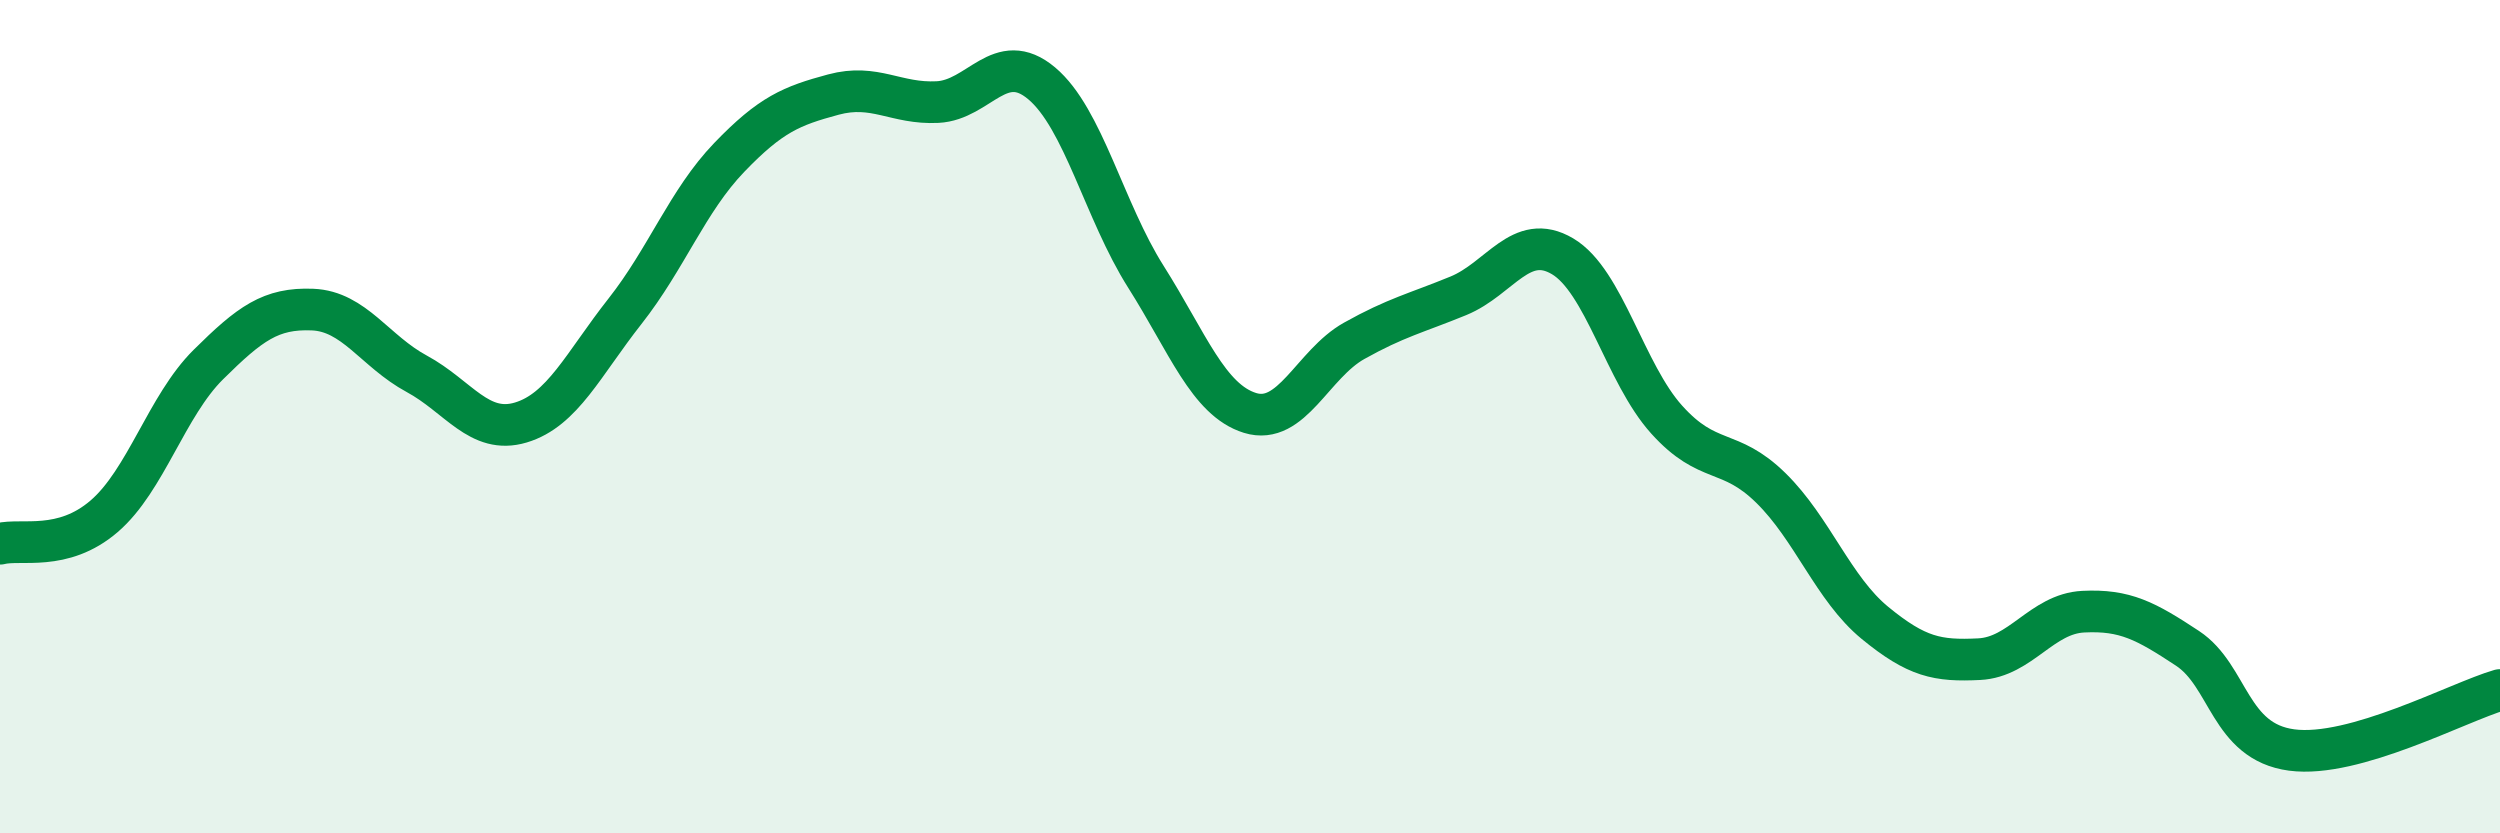
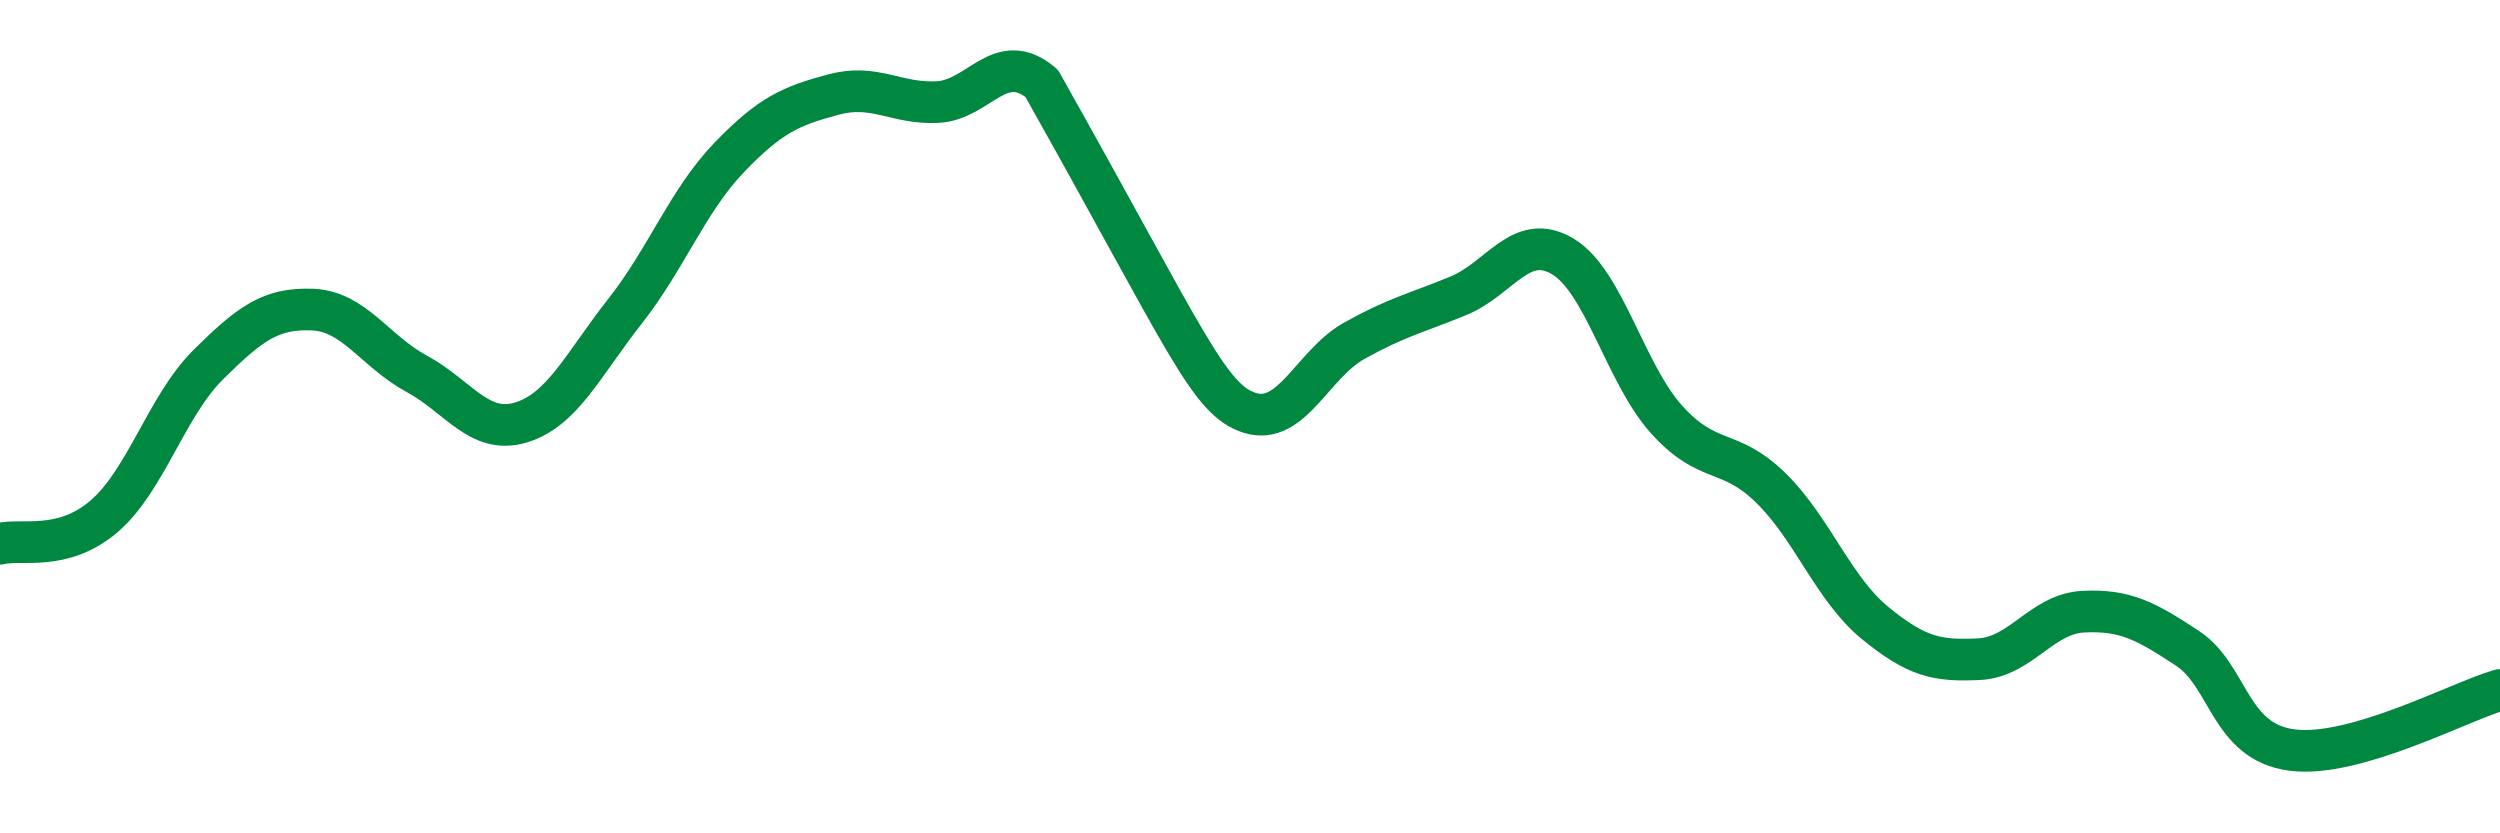
<svg xmlns="http://www.w3.org/2000/svg" width="60" height="20" viewBox="0 0 60 20">
-   <path d="M 0,13.05 C 0.5,12.92 1.5,13.25 2.5,12.39 C 3.5,11.53 4,9.74 5,8.75 C 6,7.76 6.5,7.39 7.5,7.43 C 8.5,7.47 9,8.43 10,8.97 C 11,9.51 11.5,10.44 12.5,10.14 C 13.5,9.84 14,8.74 15,7.47 C 16,6.2 16.5,4.82 17.5,3.78 C 18.5,2.74 19,2.54 20,2.27 C 21,2 21.5,2.5 22.5,2.45 C 23.5,2.4 24,1.16 25,2 C 26,2.84 26.5,5.06 27.5,6.64 C 28.5,8.22 29,9.6 30,9.91 C 31,10.22 31.5,8.74 32.5,8.18 C 33.5,7.62 34,7.51 35,7.1 C 36,6.69 36.5,5.56 37.5,6.15 C 38.5,6.74 39,8.96 40,10.07 C 41,11.18 41.5,10.73 42.5,11.71 C 43.5,12.69 44,14.13 45,14.95 C 46,15.77 46.5,15.87 47.5,15.82 C 48.5,15.77 49,14.73 50,14.68 C 51,14.63 51.5,14.9 52.5,15.56 C 53.5,16.22 53.5,17.8 55,18 C 56.5,18.2 59,16.85 60,16.56L60 20L0 20Z" fill="#008740" opacity="0.1" stroke-linecap="round" stroke-linejoin="round" />
-   <path d="M 0,13.05 C 0.5,12.92 1.5,13.25 2.5,12.39 C 3.5,11.53 4,9.74 5,8.75 C 6,7.76 6.5,7.39 7.5,7.43 C 8.5,7.47 9,8.43 10,8.97 C 11,9.51 11.5,10.44 12.5,10.14 C 13.5,9.84 14,8.74 15,7.47 C 16,6.2 16.5,4.82 17.5,3.78 C 18.5,2.74 19,2.54 20,2.27 C 21,2 21.5,2.5 22.5,2.45 C 23.5,2.4 24,1.16 25,2 C 26,2.84 26.5,5.06 27.5,6.64 C 28.5,8.22 29,9.6 30,9.91 C 31,10.22 31.5,8.74 32.5,8.18 C 33.5,7.62 34,7.51 35,7.1 C 36,6.69 36.5,5.56 37.5,6.15 C 38.5,6.74 39,8.96 40,10.07 C 41,11.18 41.5,10.73 42.5,11.71 C 43.5,12.69 44,14.13 45,14.95 C 46,15.77 46.5,15.87 47.5,15.82 C 48.5,15.77 49,14.73 50,14.68 C 51,14.63 51.5,14.9 52.5,15.56 C 53.5,16.22 53.5,17.8 55,18 C 56.5,18.2 59,16.85 60,16.56" stroke="#008740" stroke-width="1" fill="none" stroke-linecap="round" stroke-linejoin="round" />
+   <path d="M 0,13.05 C 0.5,12.92 1.5,13.25 2.5,12.39 C 3.5,11.53 4,9.74 5,8.75 C 6,7.76 6.5,7.39 7.5,7.43 C 8.5,7.47 9,8.43 10,8.97 C 11,9.51 11.5,10.44 12.5,10.14 C 13.5,9.84 14,8.74 15,7.47 C 16,6.2 16.5,4.82 17.5,3.78 C 18.5,2.74 19,2.54 20,2.27 C 21,2 21.5,2.5 22.5,2.45 C 23.5,2.4 24,1.16 25,2 C 28.5,8.22 29,9.6 30,9.91 C 31,10.22 31.5,8.74 32.5,8.18 C 33.5,7.62 34,7.51 35,7.1 C 36,6.69 36.5,5.56 37.5,6.15 C 38.5,6.74 39,8.96 40,10.07 C 41,11.18 41.5,10.73 42.5,11.71 C 43.5,12.69 44,14.13 45,14.95 C 46,15.77 46.5,15.87 47.5,15.82 C 48.5,15.77 49,14.73 50,14.68 C 51,14.63 51.5,14.9 52.5,15.56 C 53.5,16.22 53.5,17.8 55,18 C 56.5,18.2 59,16.85 60,16.56" stroke="#008740" stroke-width="1" fill="none" stroke-linecap="round" stroke-linejoin="round" />
</svg>